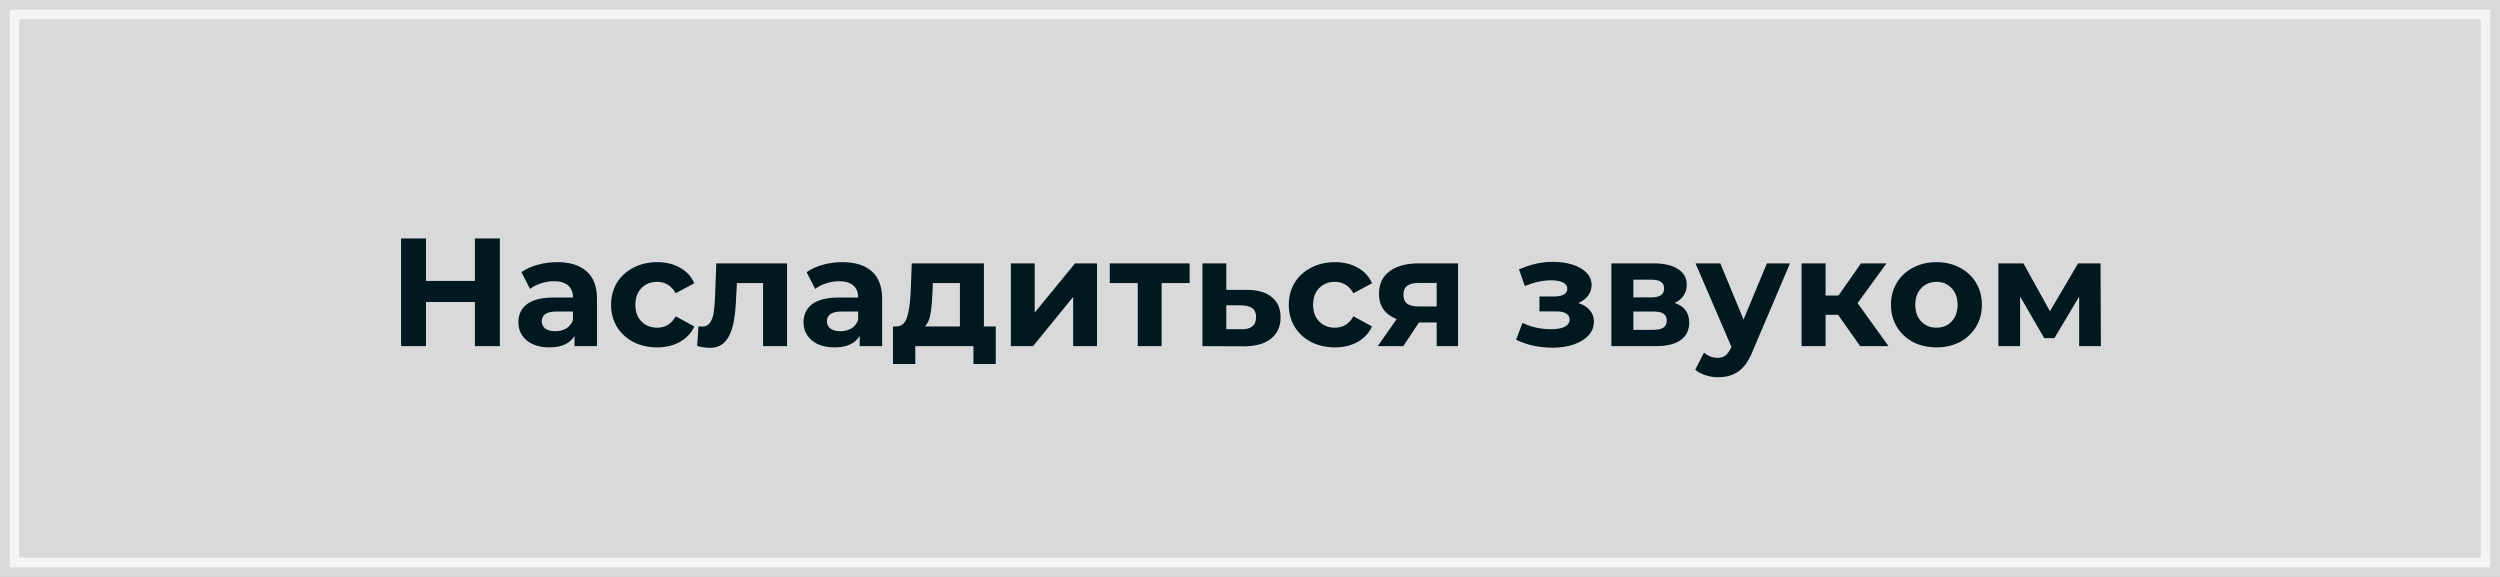
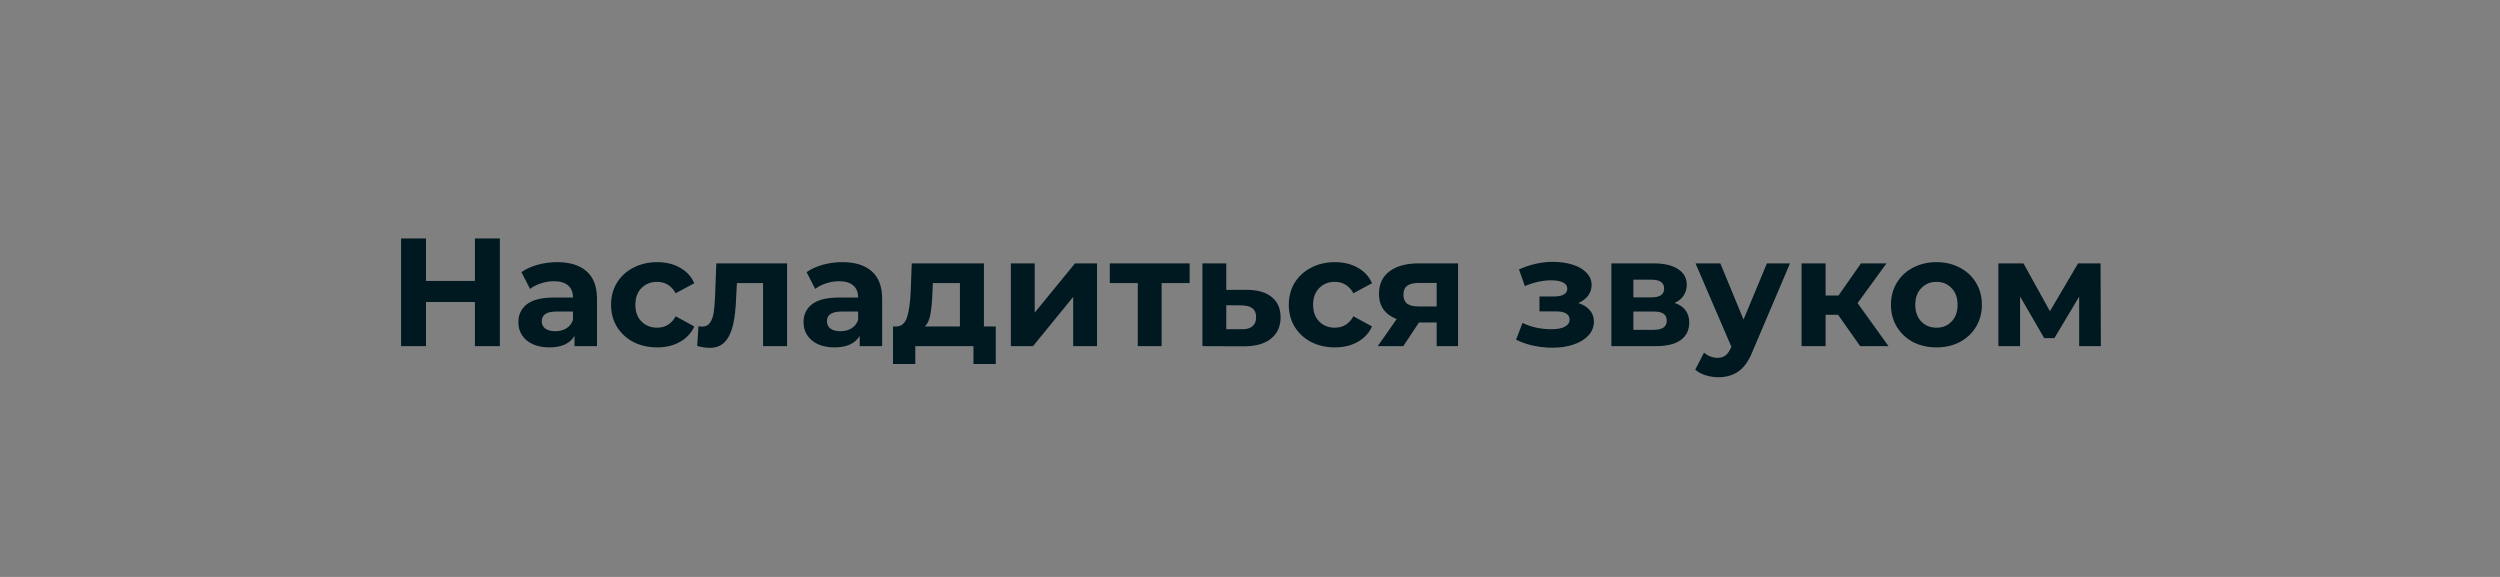
<svg xmlns="http://www.w3.org/2000/svg" width="260" height="60" viewBox="0 0 260 60" fill="none">
  <rect x="0" y="0" width="260" height="60" fill="#808080" stroke="none" />
-   <rect opacity="0.7" x="1" y="1" width="258" height="58" fill="white" stroke="white" stroke-width="2" />
  <path d="M51.984 24.8V36H49.392V31.408H44.304V36H41.712V24.8H44.304V29.216H49.392V24.8H51.984ZM57.943 27.264C59.276 27.264 60.3 27.584 61.014 28.224C61.729 28.853 62.087 29.808 62.087 31.088V36H59.751V34.928C59.281 35.728 58.407 36.128 57.127 36.128C56.465 36.128 55.889 36.016 55.398 35.792C54.919 35.568 54.55 35.259 54.294 34.864C54.038 34.469 53.91 34.021 53.91 33.52C53.91 32.72 54.209 32.091 54.806 31.632C55.414 31.173 56.348 30.944 57.606 30.944H59.59C59.59 30.4 59.425 29.984 59.094 29.696C58.764 29.397 58.268 29.248 57.606 29.248C57.148 29.248 56.694 29.323 56.246 29.472C55.809 29.611 55.436 29.803 55.127 30.048L54.23 28.304C54.7 27.973 55.26 27.717 55.91 27.536C56.572 27.355 57.249 27.264 57.943 27.264ZM57.751 34.448C58.177 34.448 58.556 34.352 58.886 34.16C59.217 33.957 59.452 33.664 59.59 33.28V32.4H57.879C56.855 32.4 56.343 32.736 56.343 33.408C56.343 33.728 56.465 33.984 56.711 34.176C56.967 34.357 57.313 34.448 57.751 34.448ZM68.351 36.128C67.433 36.128 66.607 35.941 65.871 35.568C65.145 35.184 64.575 34.656 64.159 33.984C63.753 33.312 63.551 32.549 63.551 31.696C63.551 30.843 63.753 30.08 64.159 29.408C64.575 28.736 65.145 28.213 65.871 27.84C66.607 27.456 67.433 27.264 68.351 27.264C69.257 27.264 70.047 27.456 70.719 27.84C71.401 28.213 71.897 28.752 72.207 29.456L70.271 30.496C69.823 29.707 69.177 29.312 68.335 29.312C67.684 29.312 67.145 29.525 66.719 29.952C66.292 30.379 66.079 30.96 66.079 31.696C66.079 32.432 66.292 33.013 66.719 33.44C67.145 33.867 67.684 34.08 68.335 34.08C69.188 34.08 69.833 33.685 70.271 32.896L72.207 33.952C71.897 34.635 71.401 35.168 70.719 35.552C70.047 35.936 69.257 36.128 68.351 36.128ZM81.855 27.392V36H79.359V29.44H76.638L76.558 30.96C76.516 32.091 76.409 33.029 76.239 33.776C76.068 34.523 75.79 35.109 75.406 35.536C75.022 35.963 74.489 36.176 73.806 36.176C73.444 36.176 73.012 36.112 72.51 35.984L72.638 33.936C72.809 33.957 72.932 33.968 73.007 33.968C73.38 33.968 73.657 33.835 73.838 33.568C74.031 33.291 74.159 32.944 74.222 32.528C74.287 32.101 74.335 31.541 74.367 30.848L74.495 27.392H81.855ZM87.599 27.264C88.932 27.264 89.956 27.584 90.671 28.224C91.385 28.853 91.743 29.808 91.743 31.088V36H89.407V34.928C88.937 35.728 88.063 36.128 86.783 36.128C86.121 36.128 85.545 36.016 85.055 35.792C84.575 35.568 84.207 35.259 83.951 34.864C83.695 34.469 83.567 34.021 83.567 33.52C83.567 32.72 83.865 32.091 84.463 31.632C85.071 31.173 86.004 30.944 87.263 30.944H89.247C89.247 30.4 89.081 29.984 88.751 29.696C88.42 29.397 87.924 29.248 87.263 29.248C86.804 29.248 86.351 29.323 85.903 29.472C85.465 29.611 85.092 29.803 84.783 30.048L83.887 28.304C84.356 27.973 84.916 27.717 85.567 27.536C86.228 27.355 86.905 27.264 87.599 27.264ZM87.407 34.448C87.833 34.448 88.212 34.352 88.543 34.16C88.873 33.957 89.108 33.664 89.247 33.28V32.4H87.535C86.511 32.4 85.999 32.736 85.999 33.408C85.999 33.728 86.121 33.984 86.367 34.176C86.623 34.357 86.969 34.448 87.407 34.448ZM103.559 33.952V37.856H101.239V36H95.191V37.856H92.871V33.952H93.223C93.756 33.941 94.124 33.627 94.327 33.008C94.53 32.389 94.658 31.509 94.711 30.368L94.823 27.392H102.327V33.952H103.559ZM96.967 30.544C96.935 31.419 96.866 32.133 96.759 32.688C96.663 33.243 96.476 33.664 96.199 33.952H99.831V29.44H97.015L96.967 30.544ZM105.13 27.392H107.61V32.512L111.802 27.392H114.09V36H111.61V30.88L107.434 36H105.13V27.392ZM123.721 29.44H120.809V36H118.329V29.44H115.417V27.392H123.721V29.44ZM129.708 30.144C130.828 30.155 131.686 30.411 132.284 30.912C132.881 31.403 133.18 32.101 133.18 33.008C133.18 33.957 132.844 34.699 132.172 35.232C131.51 35.755 130.577 36.016 129.372 36.016L125.052 36V27.392H127.532V30.144H129.708ZM129.148 34.24C129.628 34.251 129.996 34.149 130.252 33.936C130.508 33.723 130.636 33.403 130.636 32.976C130.636 32.56 130.508 32.256 130.252 32.064C130.006 31.872 129.638 31.771 129.148 31.76L127.532 31.744V34.24H129.148ZM138.835 36.128C137.918 36.128 137.091 35.941 136.355 35.568C135.63 35.184 135.059 34.656 134.643 33.984C134.238 33.312 134.035 32.549 134.035 31.696C134.035 30.843 134.238 30.08 134.643 29.408C135.059 28.736 135.63 28.213 136.355 27.84C137.091 27.456 137.918 27.264 138.835 27.264C139.742 27.264 140.531 27.456 141.203 27.84C141.886 28.213 142.382 28.752 142.691 29.456L140.755 30.496C140.307 29.707 139.662 29.312 138.819 29.312C138.168 29.312 137.63 29.525 137.203 29.952C136.776 30.379 136.563 30.96 136.563 31.696C136.563 32.432 136.776 33.013 137.203 33.44C137.63 33.867 138.168 34.08 138.819 34.08C139.672 34.08 140.318 33.685 140.755 32.896L142.691 33.952C142.382 34.635 141.886 35.168 141.203 35.552C140.531 35.936 139.742 36.128 138.835 36.128ZM151.637 27.392V36H149.413V33.536H147.573L145.941 36H143.285L145.253 33.184C144.656 32.949 144.197 32.613 143.877 32.176C143.568 31.728 143.413 31.189 143.413 30.56C143.413 29.547 143.776 28.768 144.501 28.224C145.237 27.669 146.245 27.392 147.525 27.392H151.637ZM147.573 29.424C147.04 29.424 146.634 29.52 146.357 29.712C146.09 29.904 145.957 30.213 145.957 30.64C145.957 31.067 146.085 31.381 146.341 31.584C146.608 31.776 147.008 31.872 147.541 31.872H149.413V29.424H147.573ZM164.151 31.52C164.663 31.68 165.058 31.925 165.335 32.256C165.623 32.587 165.767 32.981 165.767 33.44C165.767 33.984 165.581 34.464 165.207 34.88C164.834 35.285 164.322 35.6 163.671 35.824C163.021 36.048 162.285 36.16 161.463 36.16C160.791 36.16 160.13 36.091 159.479 35.952C158.829 35.813 158.226 35.605 157.671 35.328L158.343 33.584C159.25 34.021 160.253 34.24 161.351 34.24C161.938 34.24 162.397 34.155 162.727 33.984C163.069 33.803 163.239 33.552 163.239 33.232C163.239 32.955 163.122 32.747 162.887 32.608C162.653 32.459 162.311 32.384 161.863 32.384H160.103V30.832H161.639C162.077 30.832 162.413 30.763 162.647 30.624C162.882 30.485 162.999 30.283 162.999 30.016C162.999 29.739 162.85 29.525 162.551 29.376C162.263 29.227 161.847 29.152 161.303 29.152C160.471 29.152 159.565 29.349 158.583 29.744L157.975 28.016C159.17 27.493 160.333 27.232 161.463 27.232C162.242 27.232 162.935 27.328 163.543 27.52C164.162 27.712 164.647 27.995 164.999 28.368C165.351 28.731 165.527 29.157 165.527 29.648C165.527 30.053 165.405 30.421 165.159 30.752C164.914 31.072 164.578 31.328 164.151 31.52ZM174.159 31.504C175.172 31.845 175.679 32.528 175.679 33.552C175.679 34.331 175.386 34.933 174.799 35.36C174.212 35.787 173.338 36 172.175 36H167.583V27.392H171.983C173.06 27.392 173.903 27.589 174.511 27.984C175.119 28.368 175.423 28.912 175.423 29.616C175.423 30.043 175.311 30.421 175.087 30.752C174.874 31.072 174.564 31.323 174.159 31.504ZM169.871 30.928H171.759C172.634 30.928 173.071 30.619 173.071 30C173.071 29.392 172.634 29.088 171.759 29.088H169.871V30.928ZM171.967 34.304C172.884 34.304 173.343 33.989 173.343 33.36C173.343 33.029 173.236 32.789 173.023 32.64C172.81 32.48 172.474 32.4 172.015 32.4H169.871V34.304H171.967ZM186.16 27.392L182.272 36.528C181.877 37.52 181.387 38.219 180.8 38.624C180.224 39.029 179.525 39.232 178.704 39.232C178.256 39.232 177.813 39.163 177.376 39.024C176.939 38.885 176.581 38.693 176.304 38.448L177.216 36.672C177.408 36.843 177.627 36.976 177.872 37.072C178.128 37.168 178.379 37.216 178.624 37.216C178.965 37.216 179.243 37.131 179.456 36.96C179.669 36.8 179.861 36.528 180.032 36.144L180.064 36.064L176.336 27.392H178.912L181.328 33.232L183.76 27.392H186.16ZM191.156 32.736H189.86V36H187.364V27.392H189.86V30.736H191.204L193.54 27.392H196.196L193.188 31.52L196.404 36H193.46L191.156 32.736ZM201.396 36.128C200.489 36.128 199.673 35.941 198.948 35.568C198.233 35.184 197.673 34.656 197.268 33.984C196.863 33.312 196.66 32.549 196.66 31.696C196.66 30.843 196.863 30.08 197.268 29.408C197.673 28.736 198.233 28.213 198.948 27.84C199.673 27.456 200.489 27.264 201.396 27.264C202.303 27.264 203.113 27.456 203.828 27.84C204.543 28.213 205.103 28.736 205.508 29.408C205.913 30.08 206.116 30.843 206.116 31.696C206.116 32.549 205.913 33.312 205.508 33.984C205.103 34.656 204.543 35.184 203.828 35.568C203.113 35.941 202.303 36.128 201.396 36.128ZM201.396 34.08C202.036 34.08 202.559 33.867 202.964 33.44C203.38 33.003 203.588 32.421 203.588 31.696C203.588 30.971 203.38 30.395 202.964 29.968C202.559 29.531 202.036 29.312 201.396 29.312C200.756 29.312 200.228 29.531 199.812 29.968C199.396 30.395 199.188 30.971 199.188 31.696C199.188 32.421 199.396 33.003 199.812 33.44C200.228 33.867 200.756 34.08 201.396 34.08ZM216.233 36V30.848L213.657 35.168H212.601L210.089 30.832V36H207.833V27.392H210.441L213.193 32.368L216.121 27.392H218.457L218.489 36H216.233Z" fill="#00181F" />
</svg>